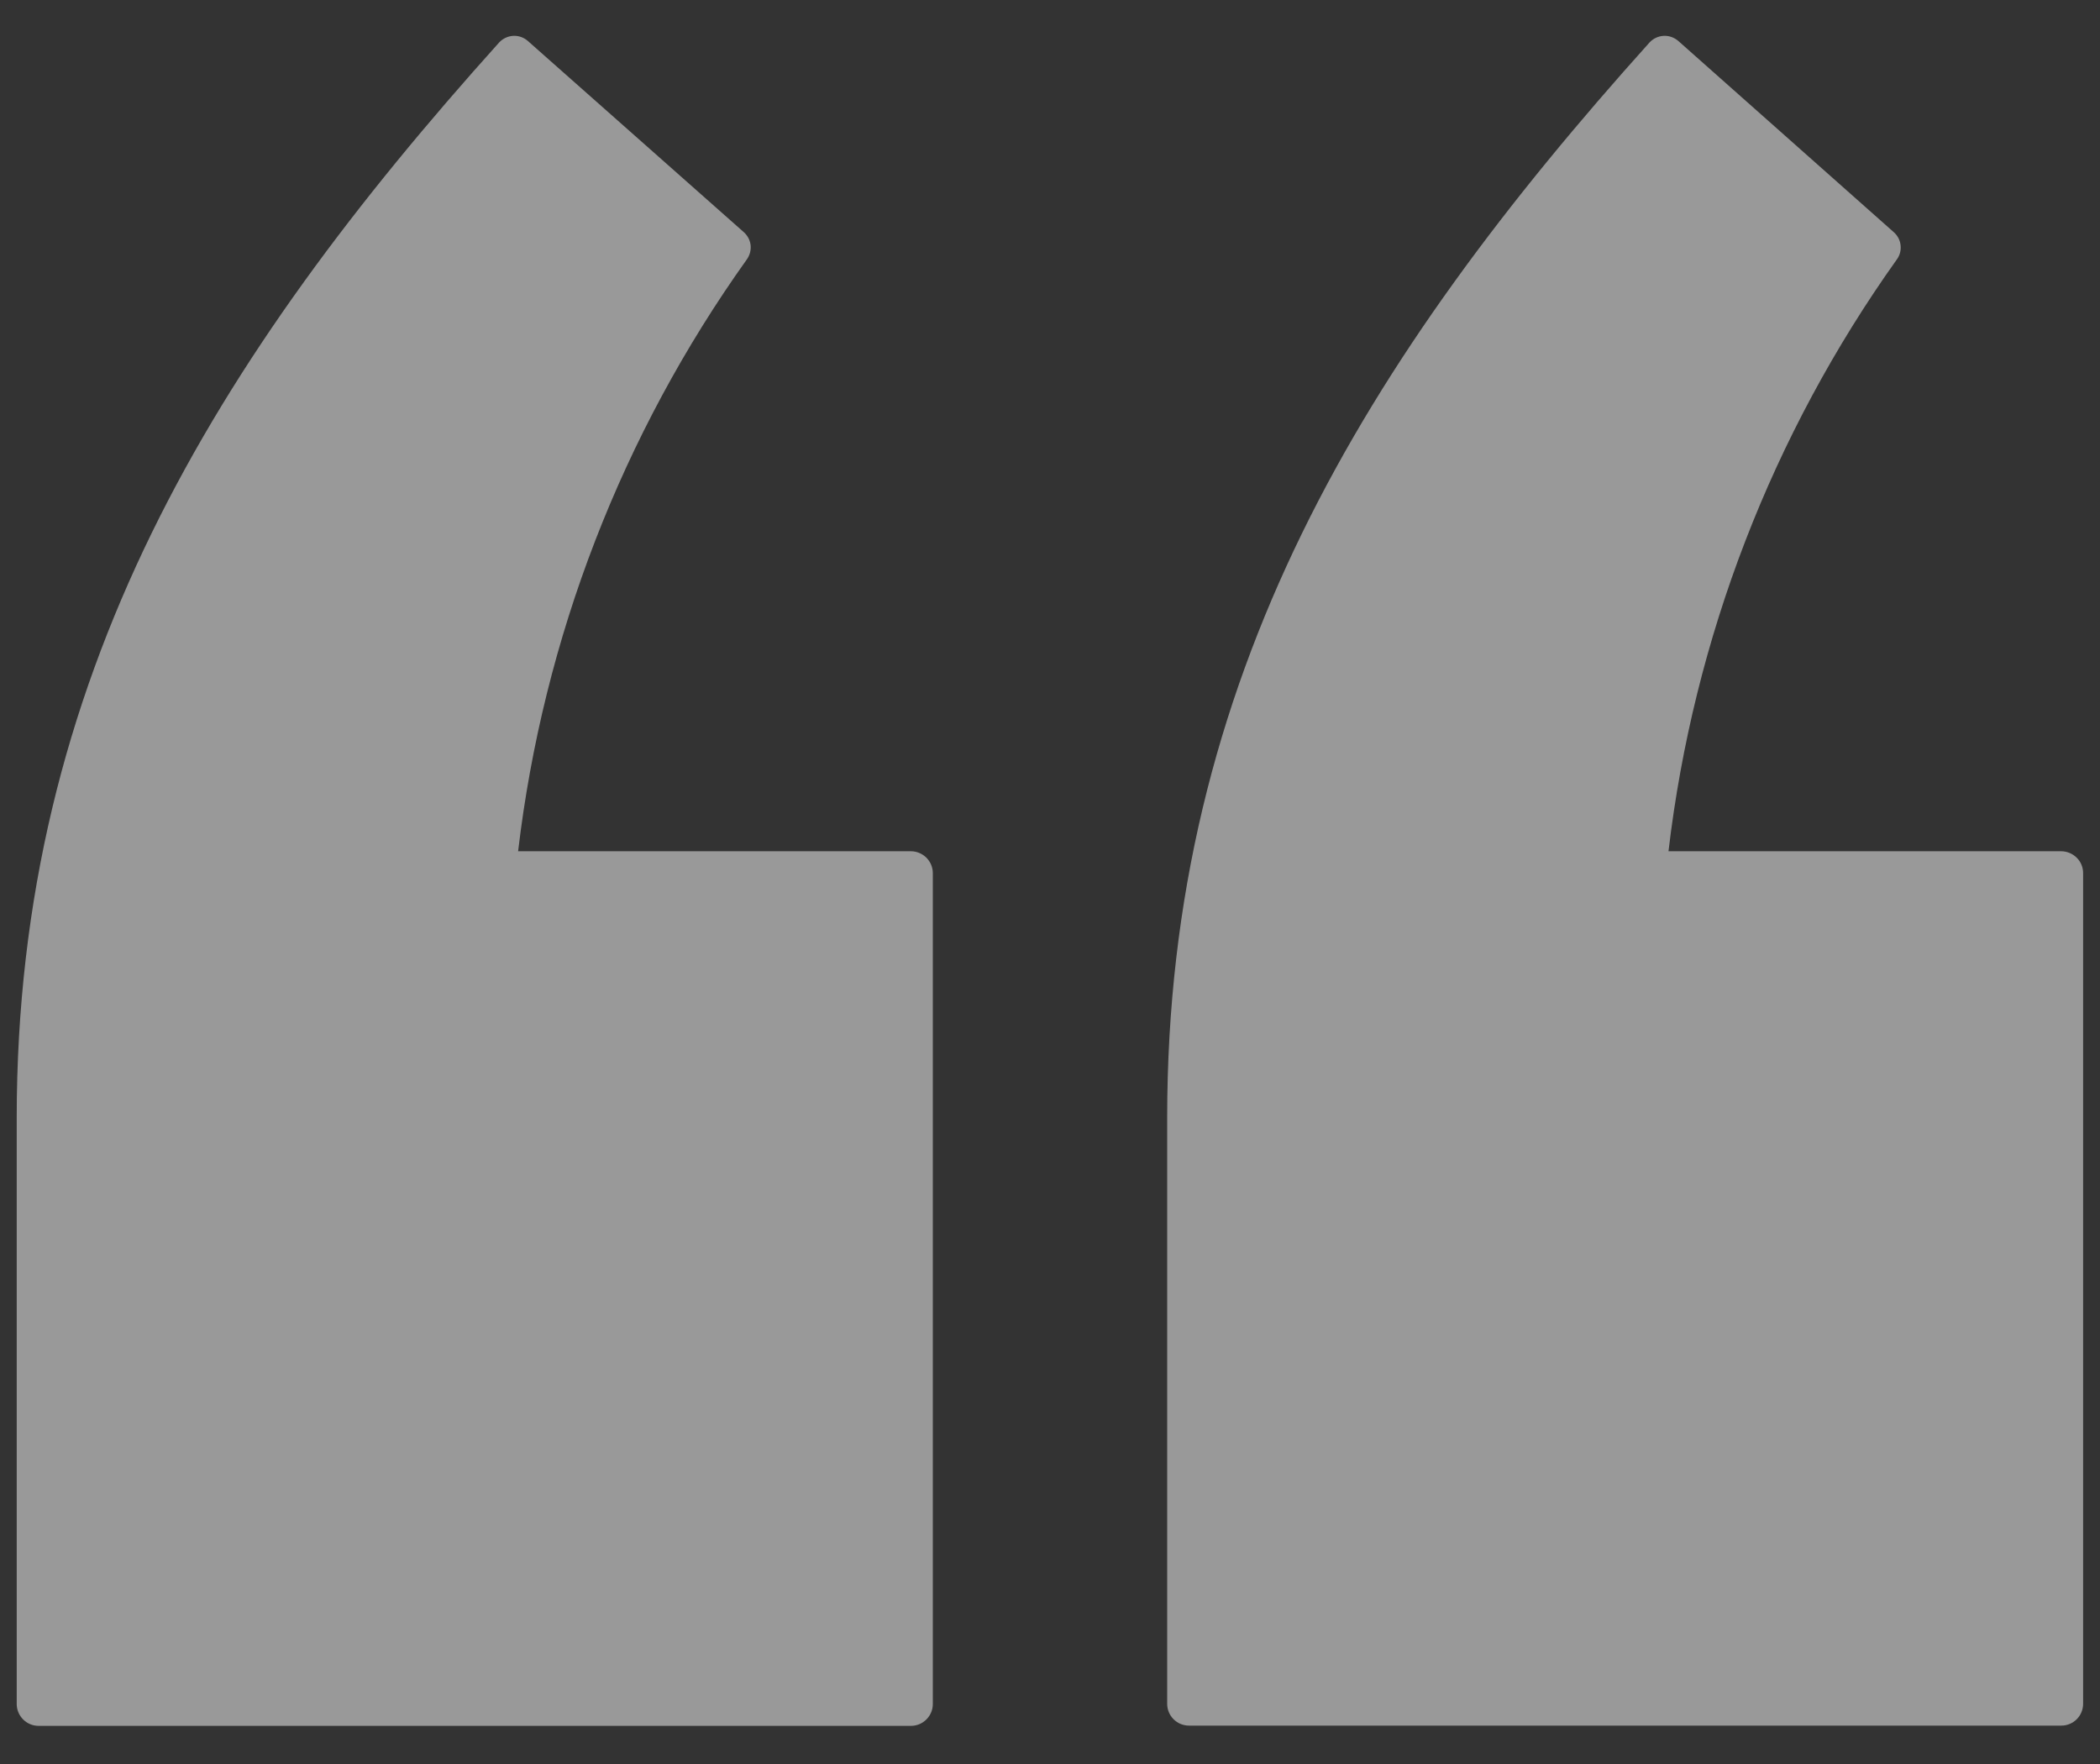
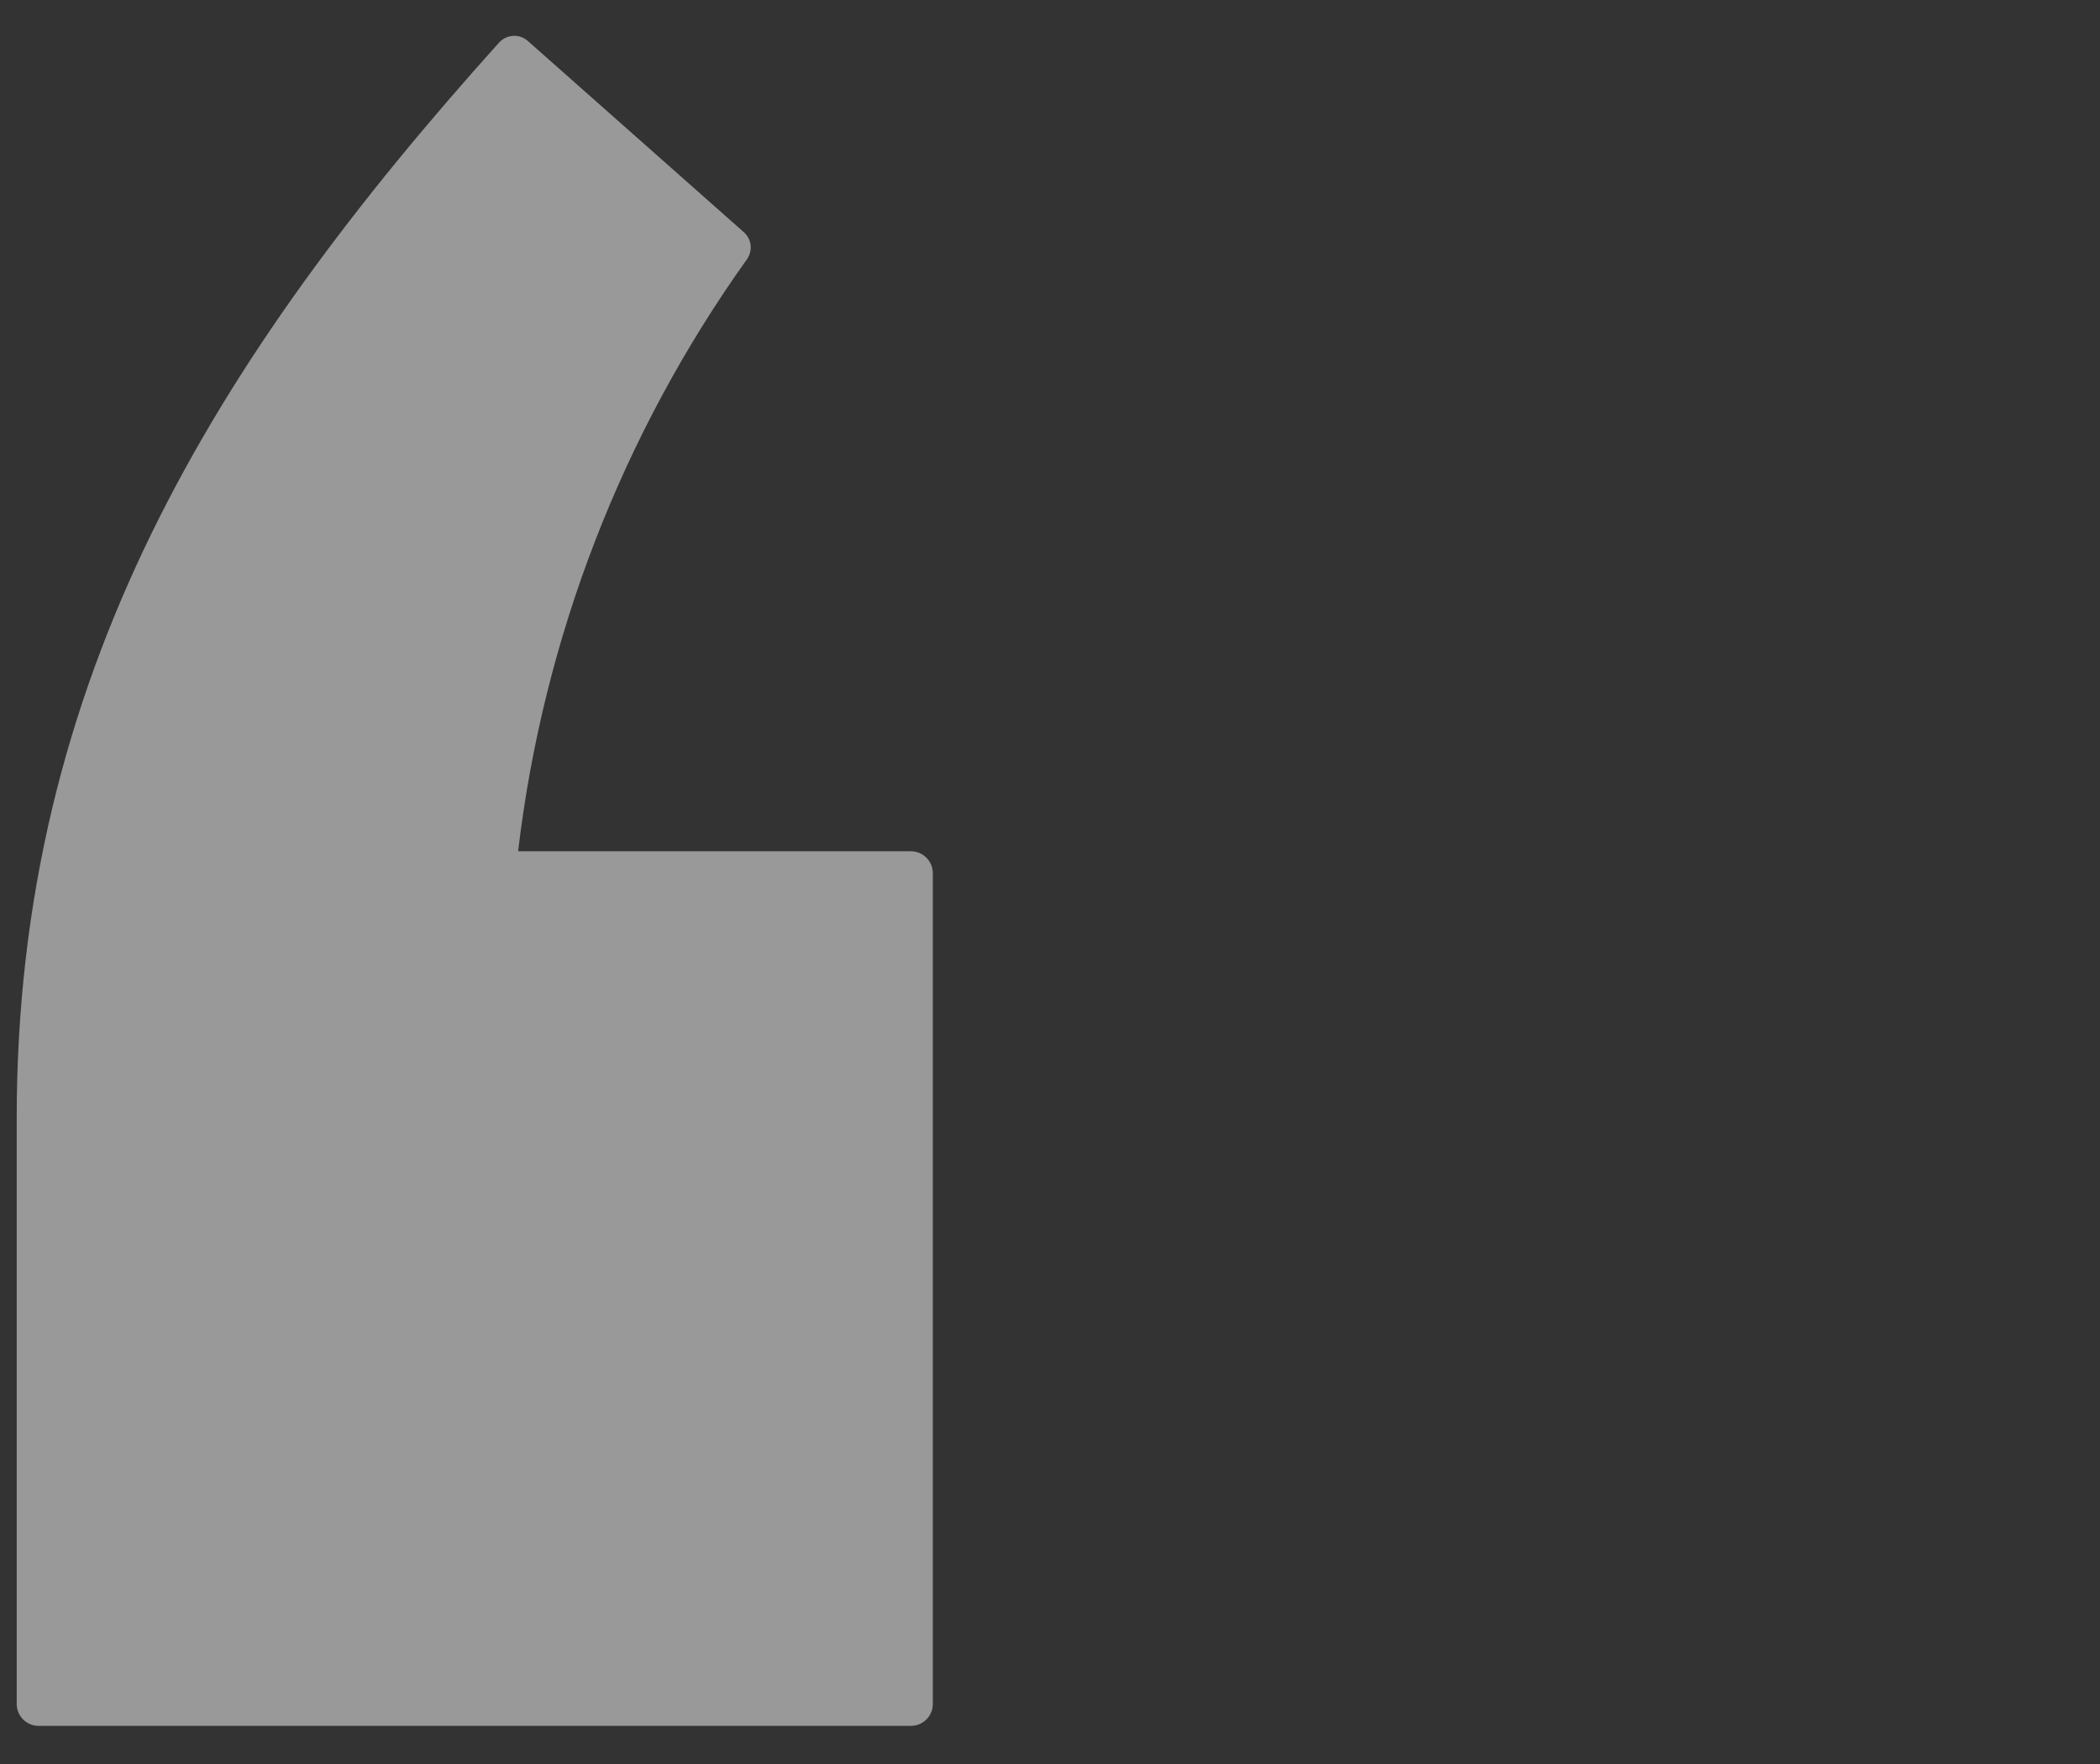
<svg xmlns="http://www.w3.org/2000/svg" width="25" height="21" viewBox="0 0 25 21" fill="none">
  <rect x="0" y="0" width="25" height="21" fill="#333333" stroke="none" />
  <g opacity="0.5">
-     <path fill-rule="evenodd" clip-rule="evenodd" d="M19.863 10.134C20.162 7.595 21.097 5.172 22.581 3.089C22.617 3.041 22.633 2.98 22.626 2.92C22.62 2.86 22.591 2.805 22.546 2.765L19.979 0.487C19.93 0.445 19.867 0.423 19.803 0.427C19.739 0.431 19.679 0.46 19.636 0.507C16.259 4.265 13.895 8.067 13.895 13.304V20.283C13.895 20.352 13.922 20.418 13.971 20.467C14.02 20.516 14.086 20.543 14.155 20.543H24.54C24.608 20.543 24.674 20.516 24.723 20.467C24.772 20.418 24.799 20.352 24.799 20.283V10.394C24.799 10.325 24.772 10.259 24.723 10.211C24.674 10.162 24.608 10.135 24.54 10.134H19.863Z" fill="white" />
    <path fill-rule="evenodd" clip-rule="evenodd" d="M6.168 10.134C6.468 7.594 7.405 5.17 8.891 3.088C8.926 3.039 8.942 2.979 8.936 2.919C8.929 2.859 8.9 2.804 8.855 2.764L6.283 0.487C6.235 0.445 6.172 0.423 6.108 0.427C6.044 0.431 5.984 0.46 5.941 0.507C2.563 4.265 0.199 8.067 0.199 13.307V20.286C0.199 20.355 0.227 20.421 0.276 20.47C0.324 20.518 0.39 20.546 0.459 20.546H10.844C10.913 20.546 10.979 20.519 11.028 20.47C11.077 20.422 11.105 20.355 11.105 20.286V10.394C11.105 10.325 11.077 10.259 11.028 10.21C10.979 10.162 10.913 10.134 10.844 10.134H6.167H6.168Z" fill="white" />
  </g>
</svg>